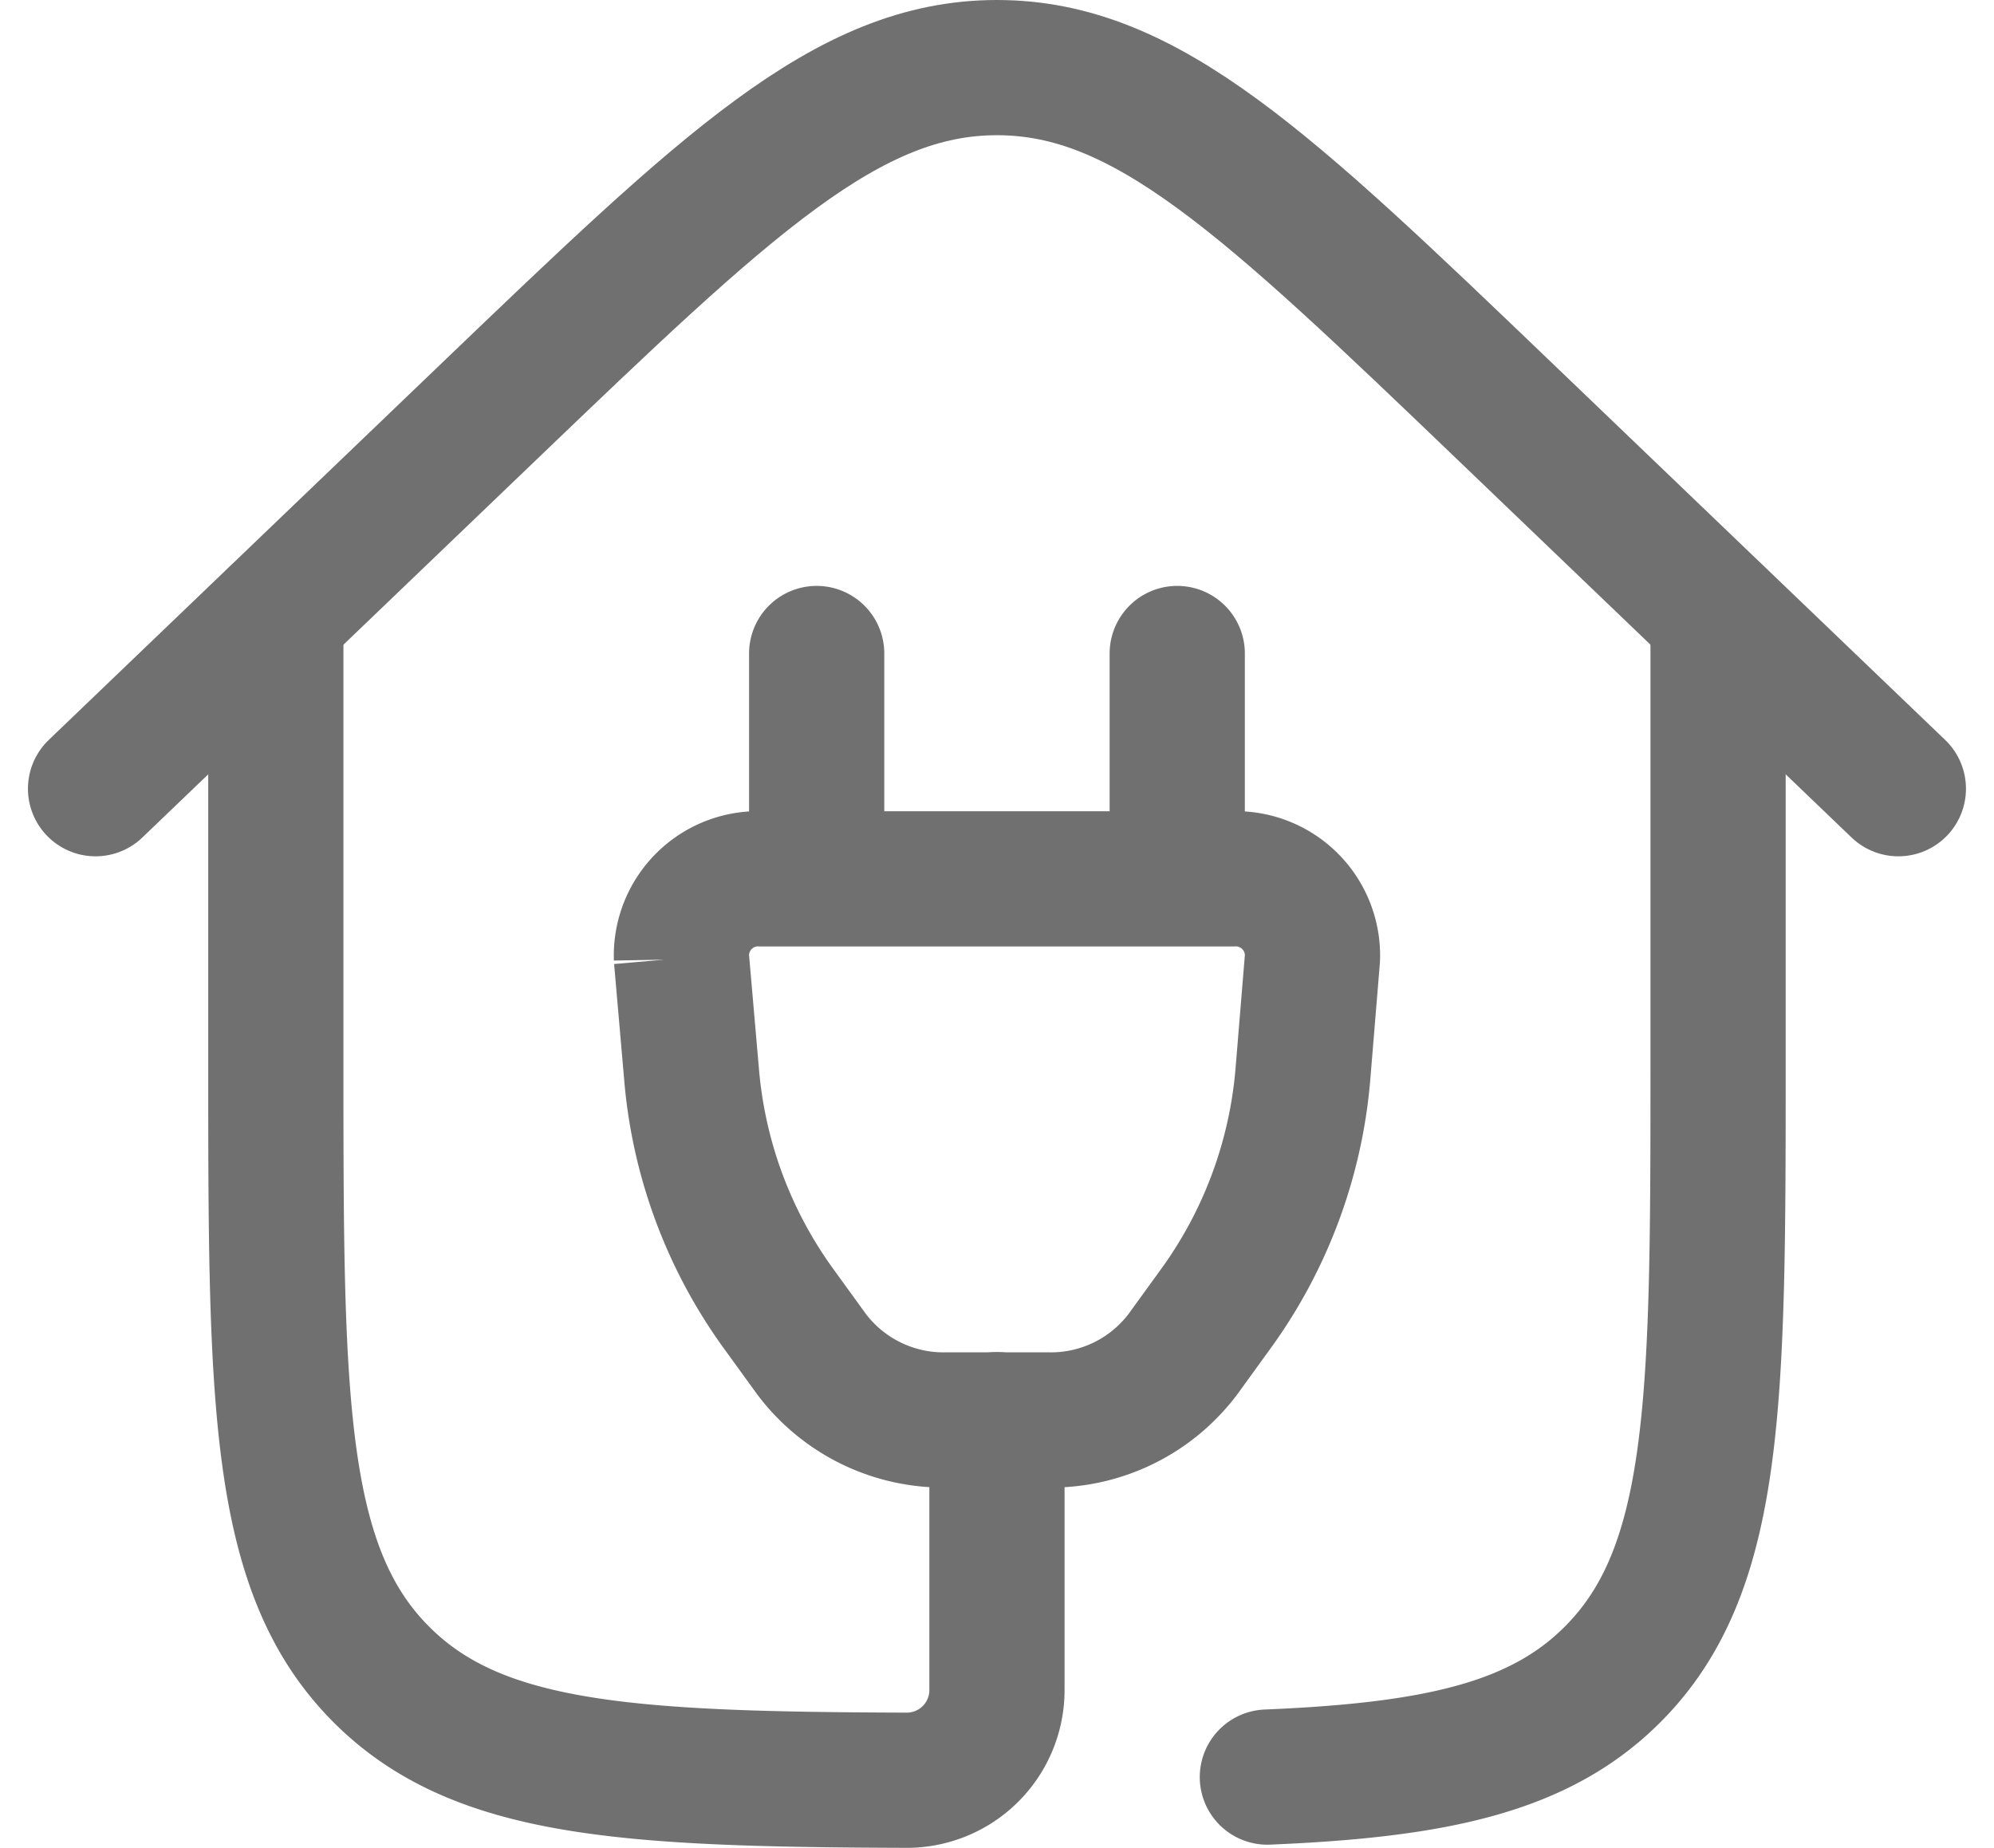
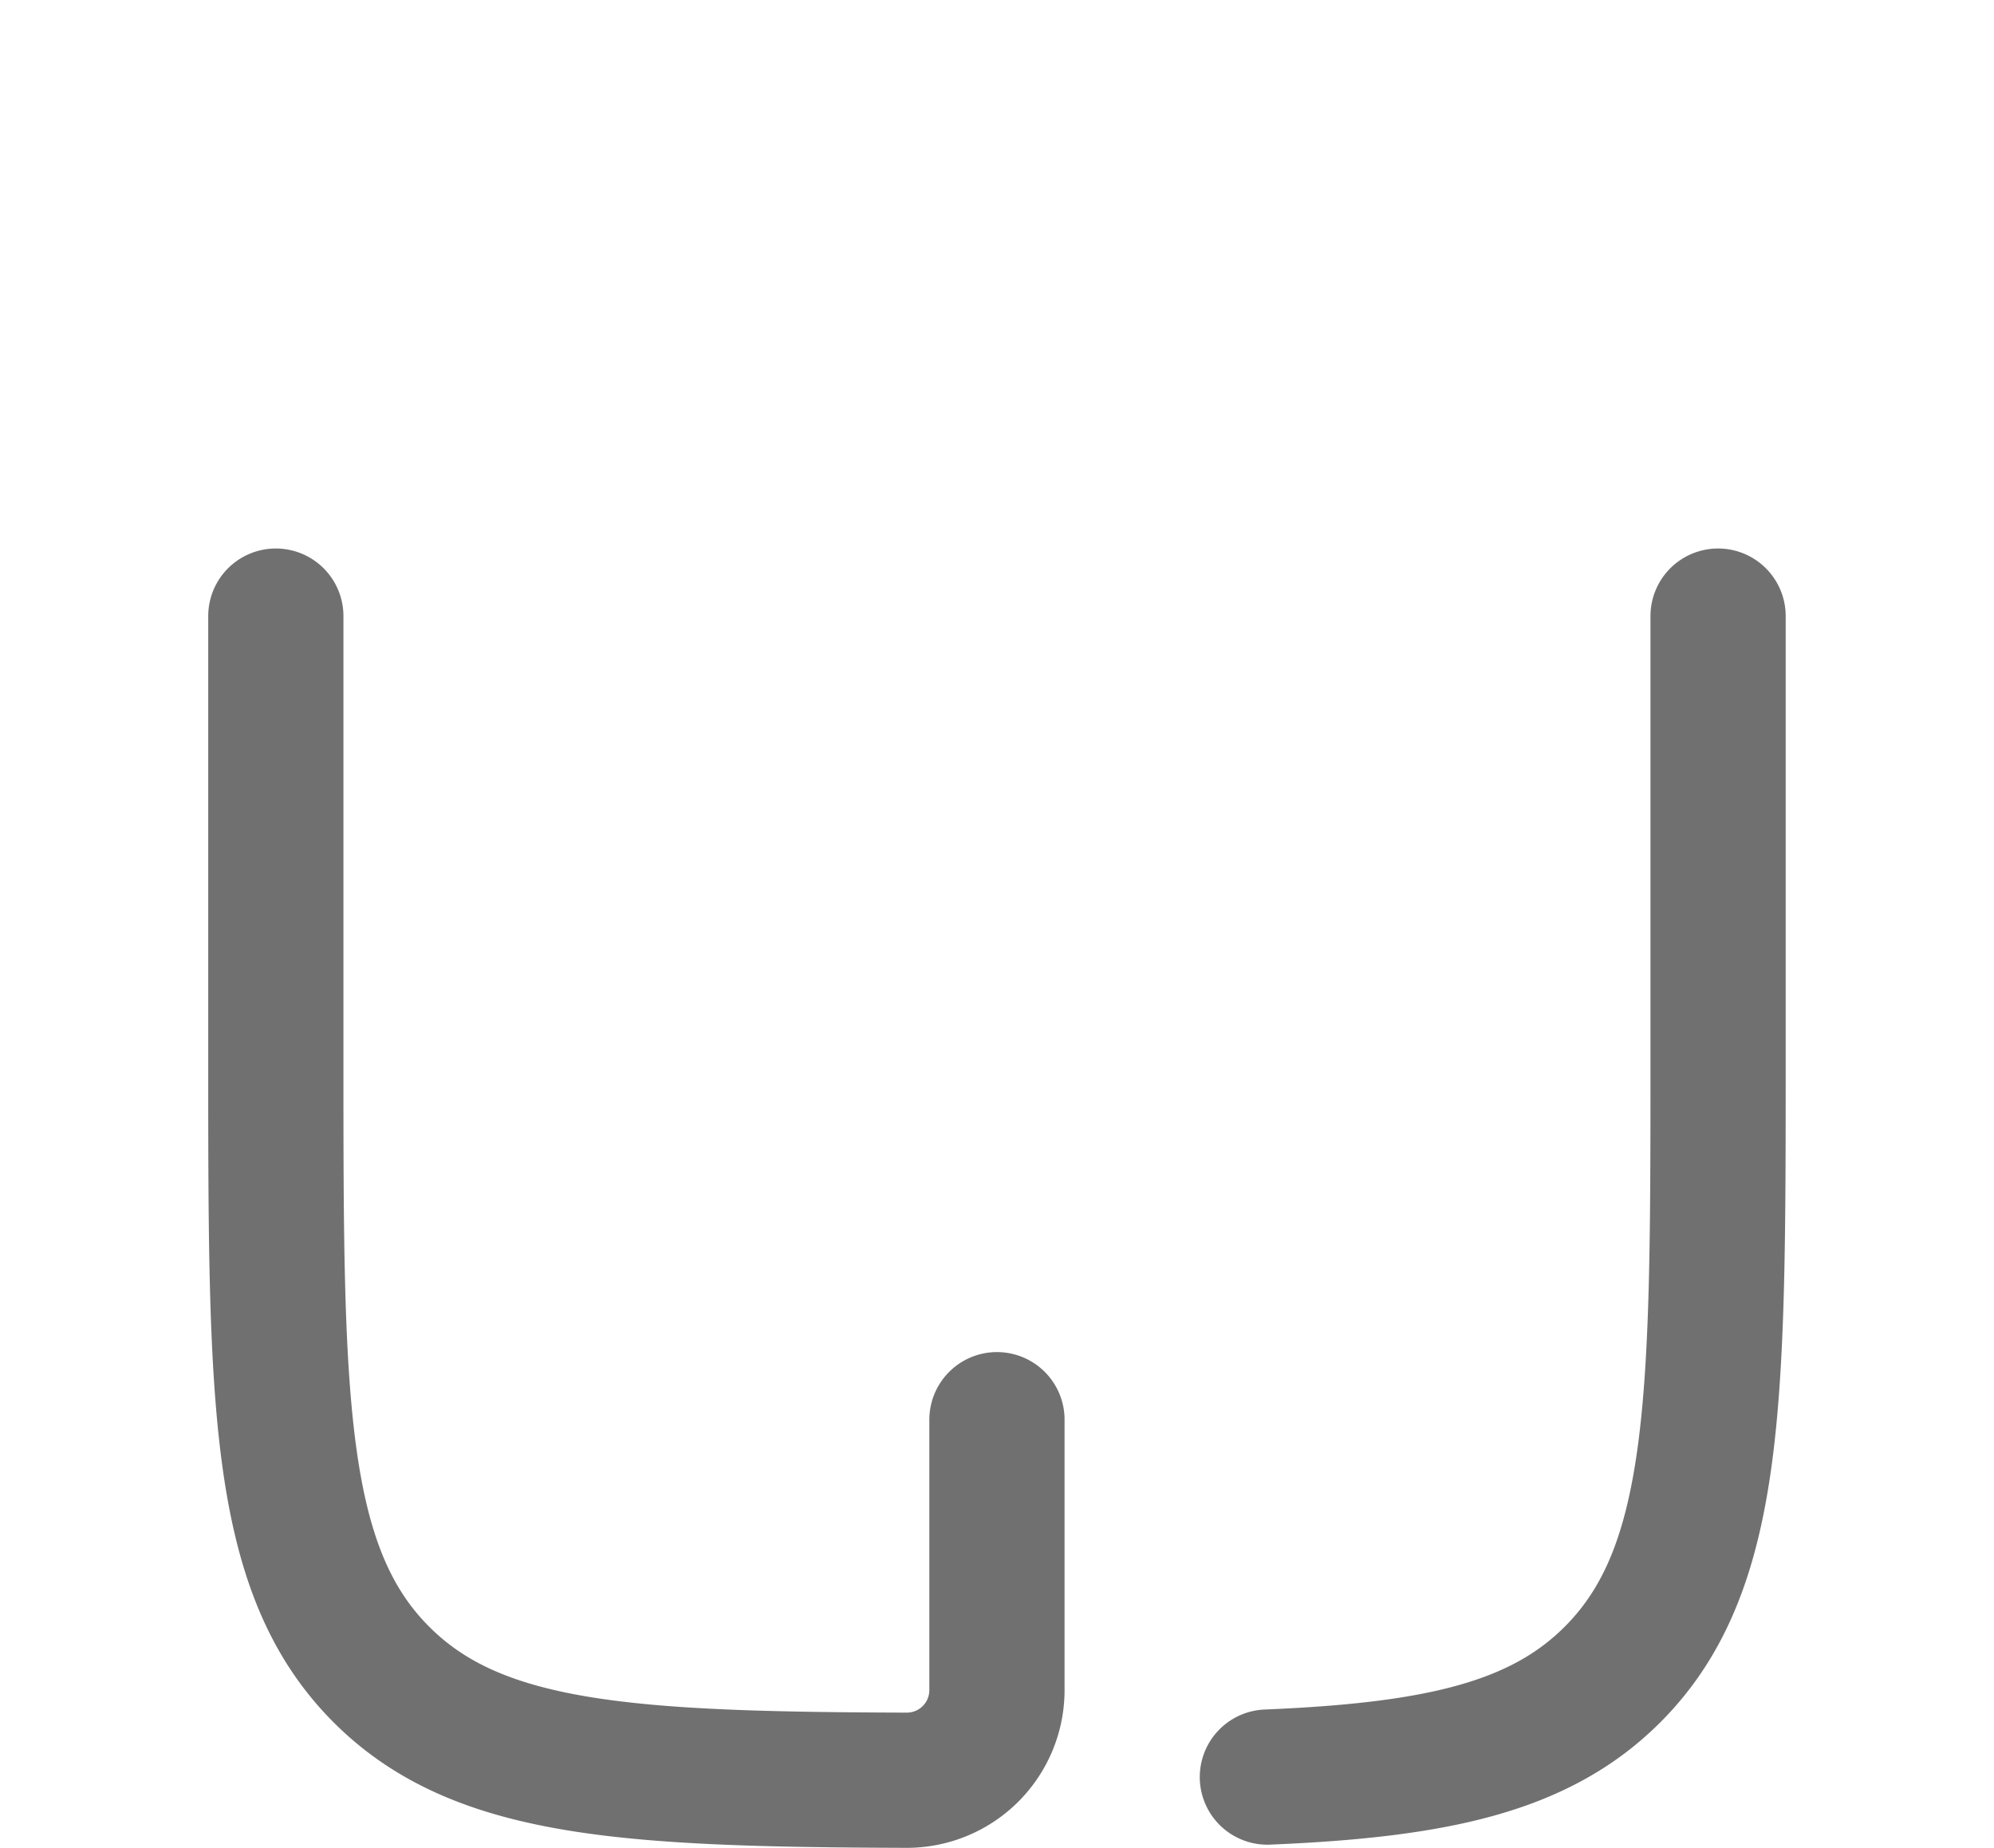
<svg xmlns="http://www.w3.org/2000/svg" width="22.121" height="20.499" viewBox="0 0 22.121 20.499">
  <g id="Grupo_88866" data-name="Grupo 88866" transform="translate(-0.94 -1.75)">
    <path id="Caminho_4657" data-name="Caminho 4657" d="M20,8.585V13.5c0,3.771,0,5.657-1.172,6.828-.808.808-1.956,1.059-3.828,1.137M4,8.585V13.5c0,3.771,0,5.657,1.172,6.828C6.235,21.392,7.886,21.49,11,21.5a1,1,0,0,0,1-1v-3" fill="none" stroke="#707070" stroke-linecap="round" stroke-linejoin="round" stroke-width="1.5" />
-     <path id="Caminho_4658" data-name="Caminho 4658" d="M22,10.5,17.657,6.336C14.99,3.779,13.657,2.5,12,2.5S9.01,3.779,6.343,6.336L2,10.5" fill="none" stroke="#707070" stroke-linecap="round" stroke-width="1.5" />
-     <path id="Caminho_4659" data-name="Caminho 4659" d="M14,9v2.5m-4,0V9m-1.5,3.38a.851.851,0,0,1,.89-.88H14.61a.851.851,0,0,1,.89.88l-.107,1.3a5.164,5.164,0,0,1-.98,2.61l-.35.483a1.833,1.833,0,0,1-1.486.73H11.429a1.833,1.833,0,0,1-1.486-.73l-.35-.483a5.163,5.163,0,0,1-.98-2.61Z" fill="none" stroke="#707070" stroke-linecap="round" stroke-width="1.5" />
  </g>
</svg>